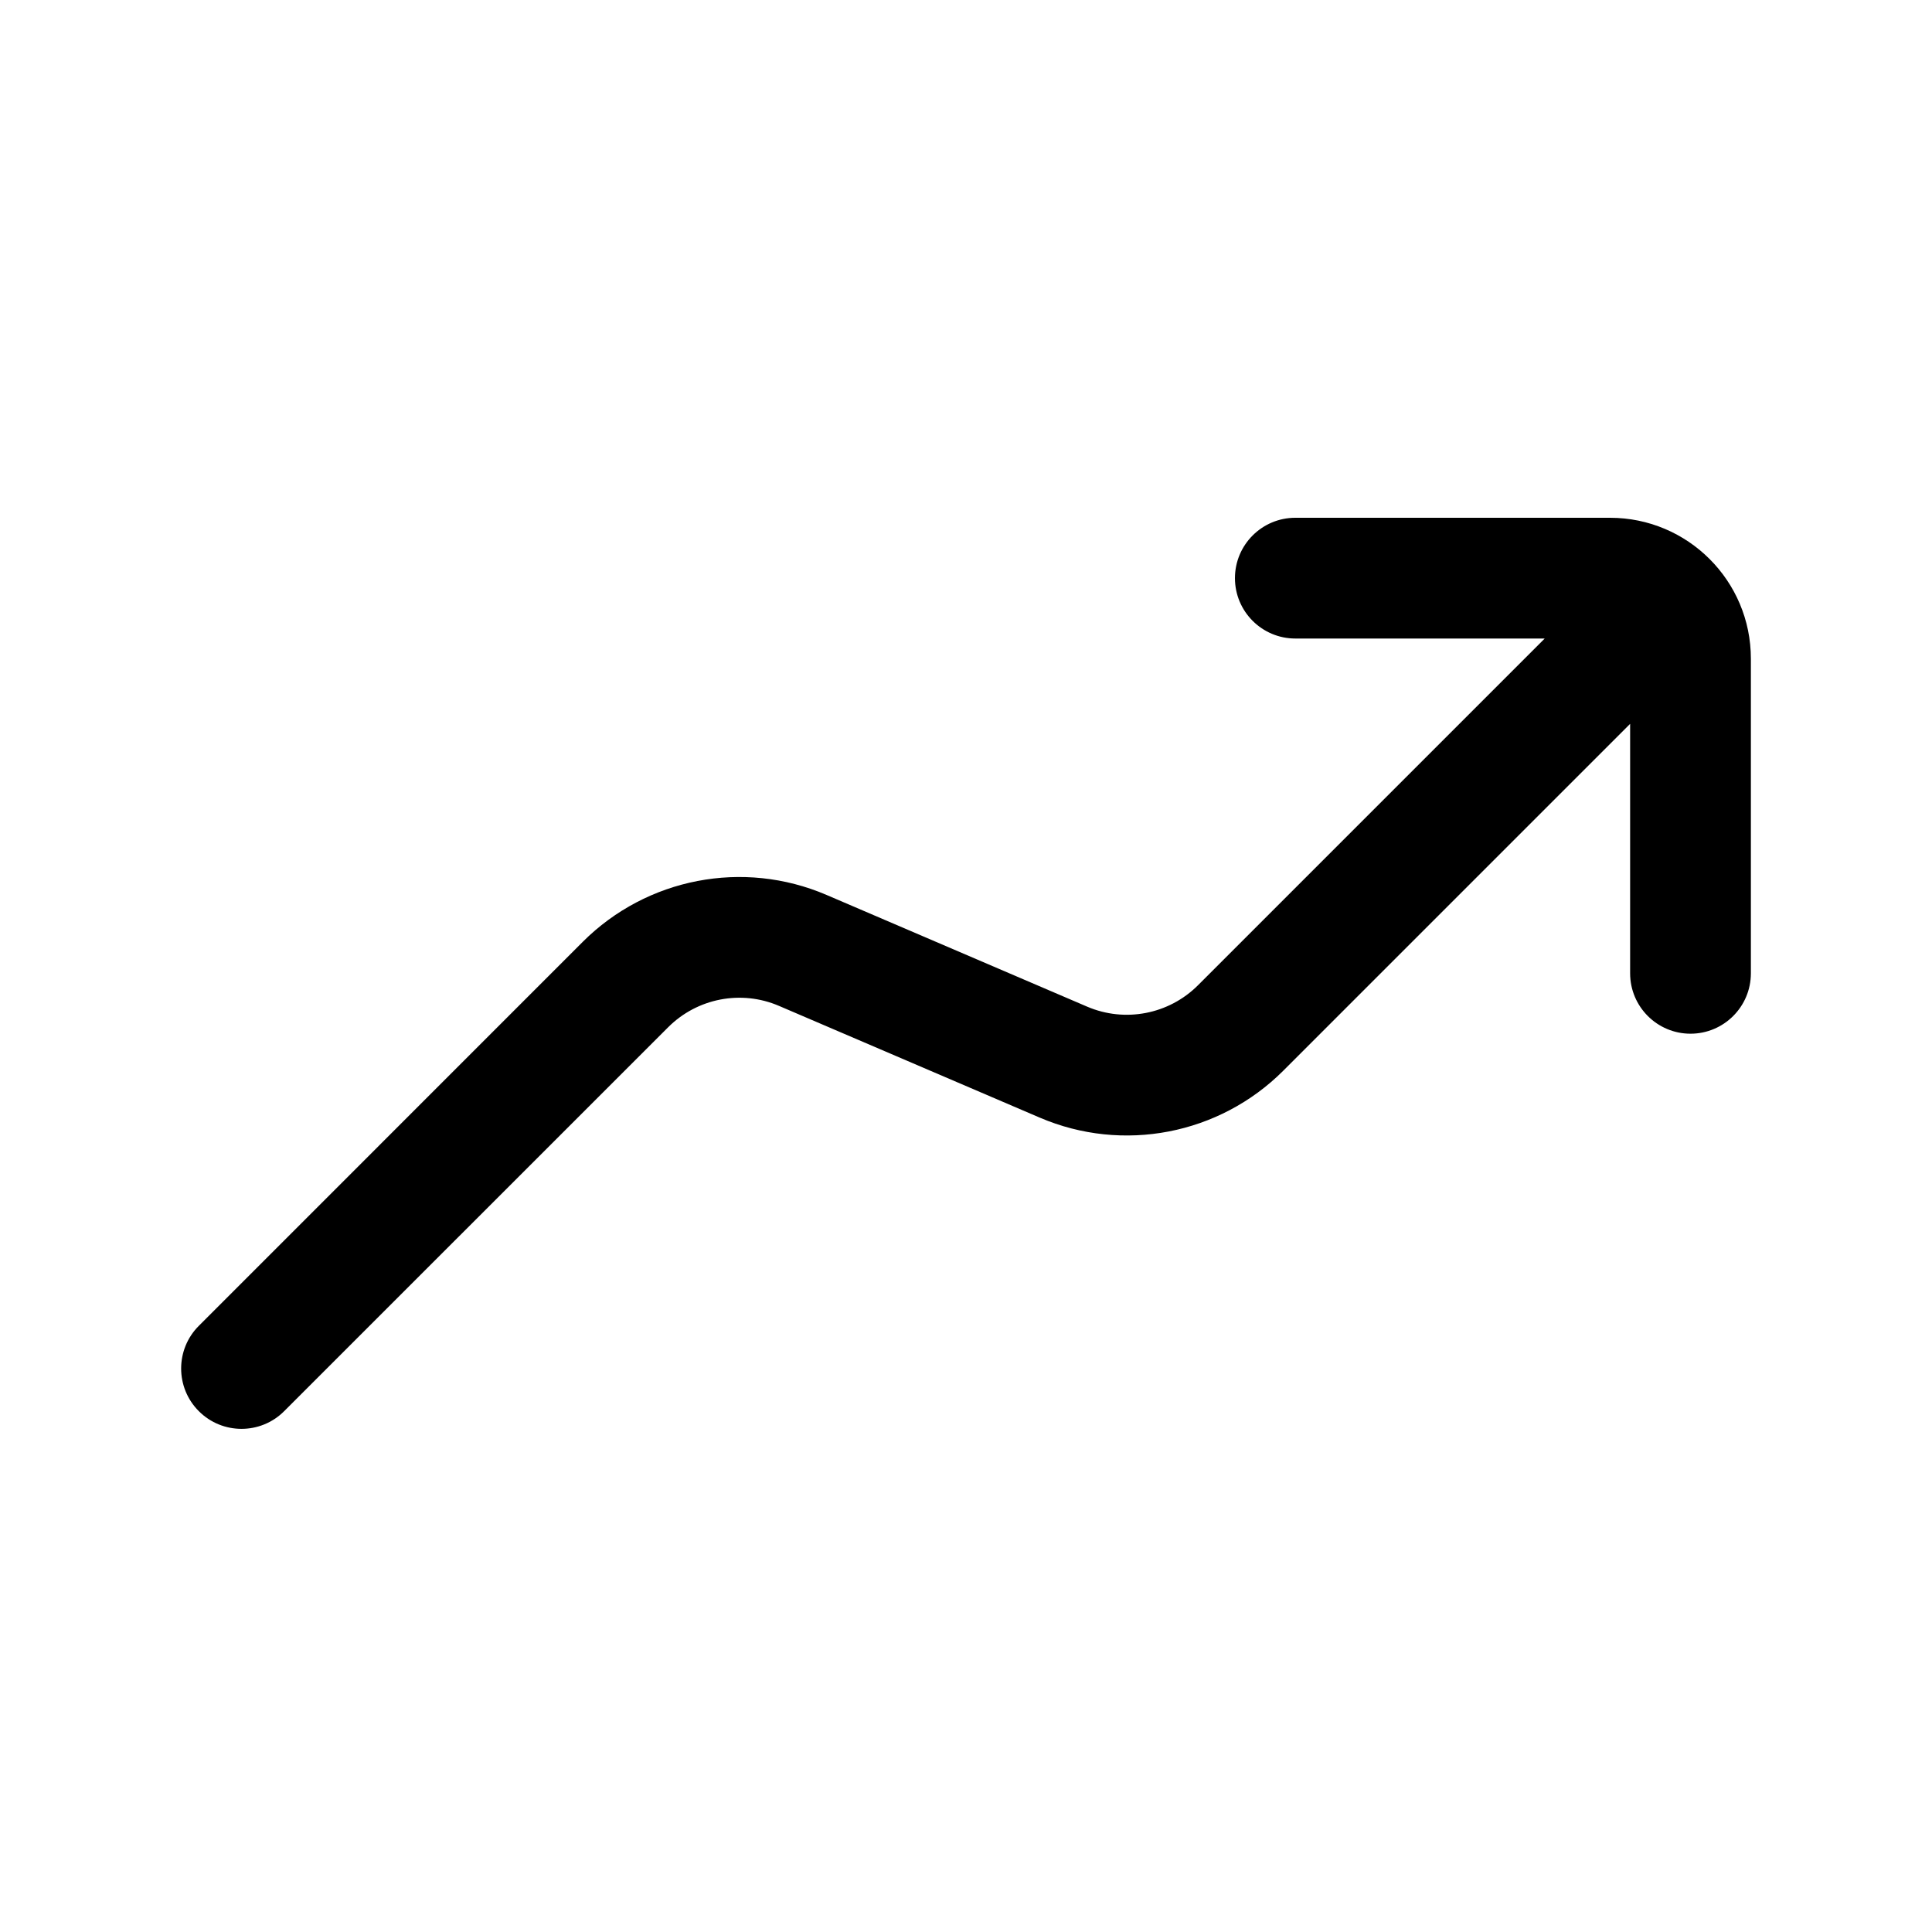
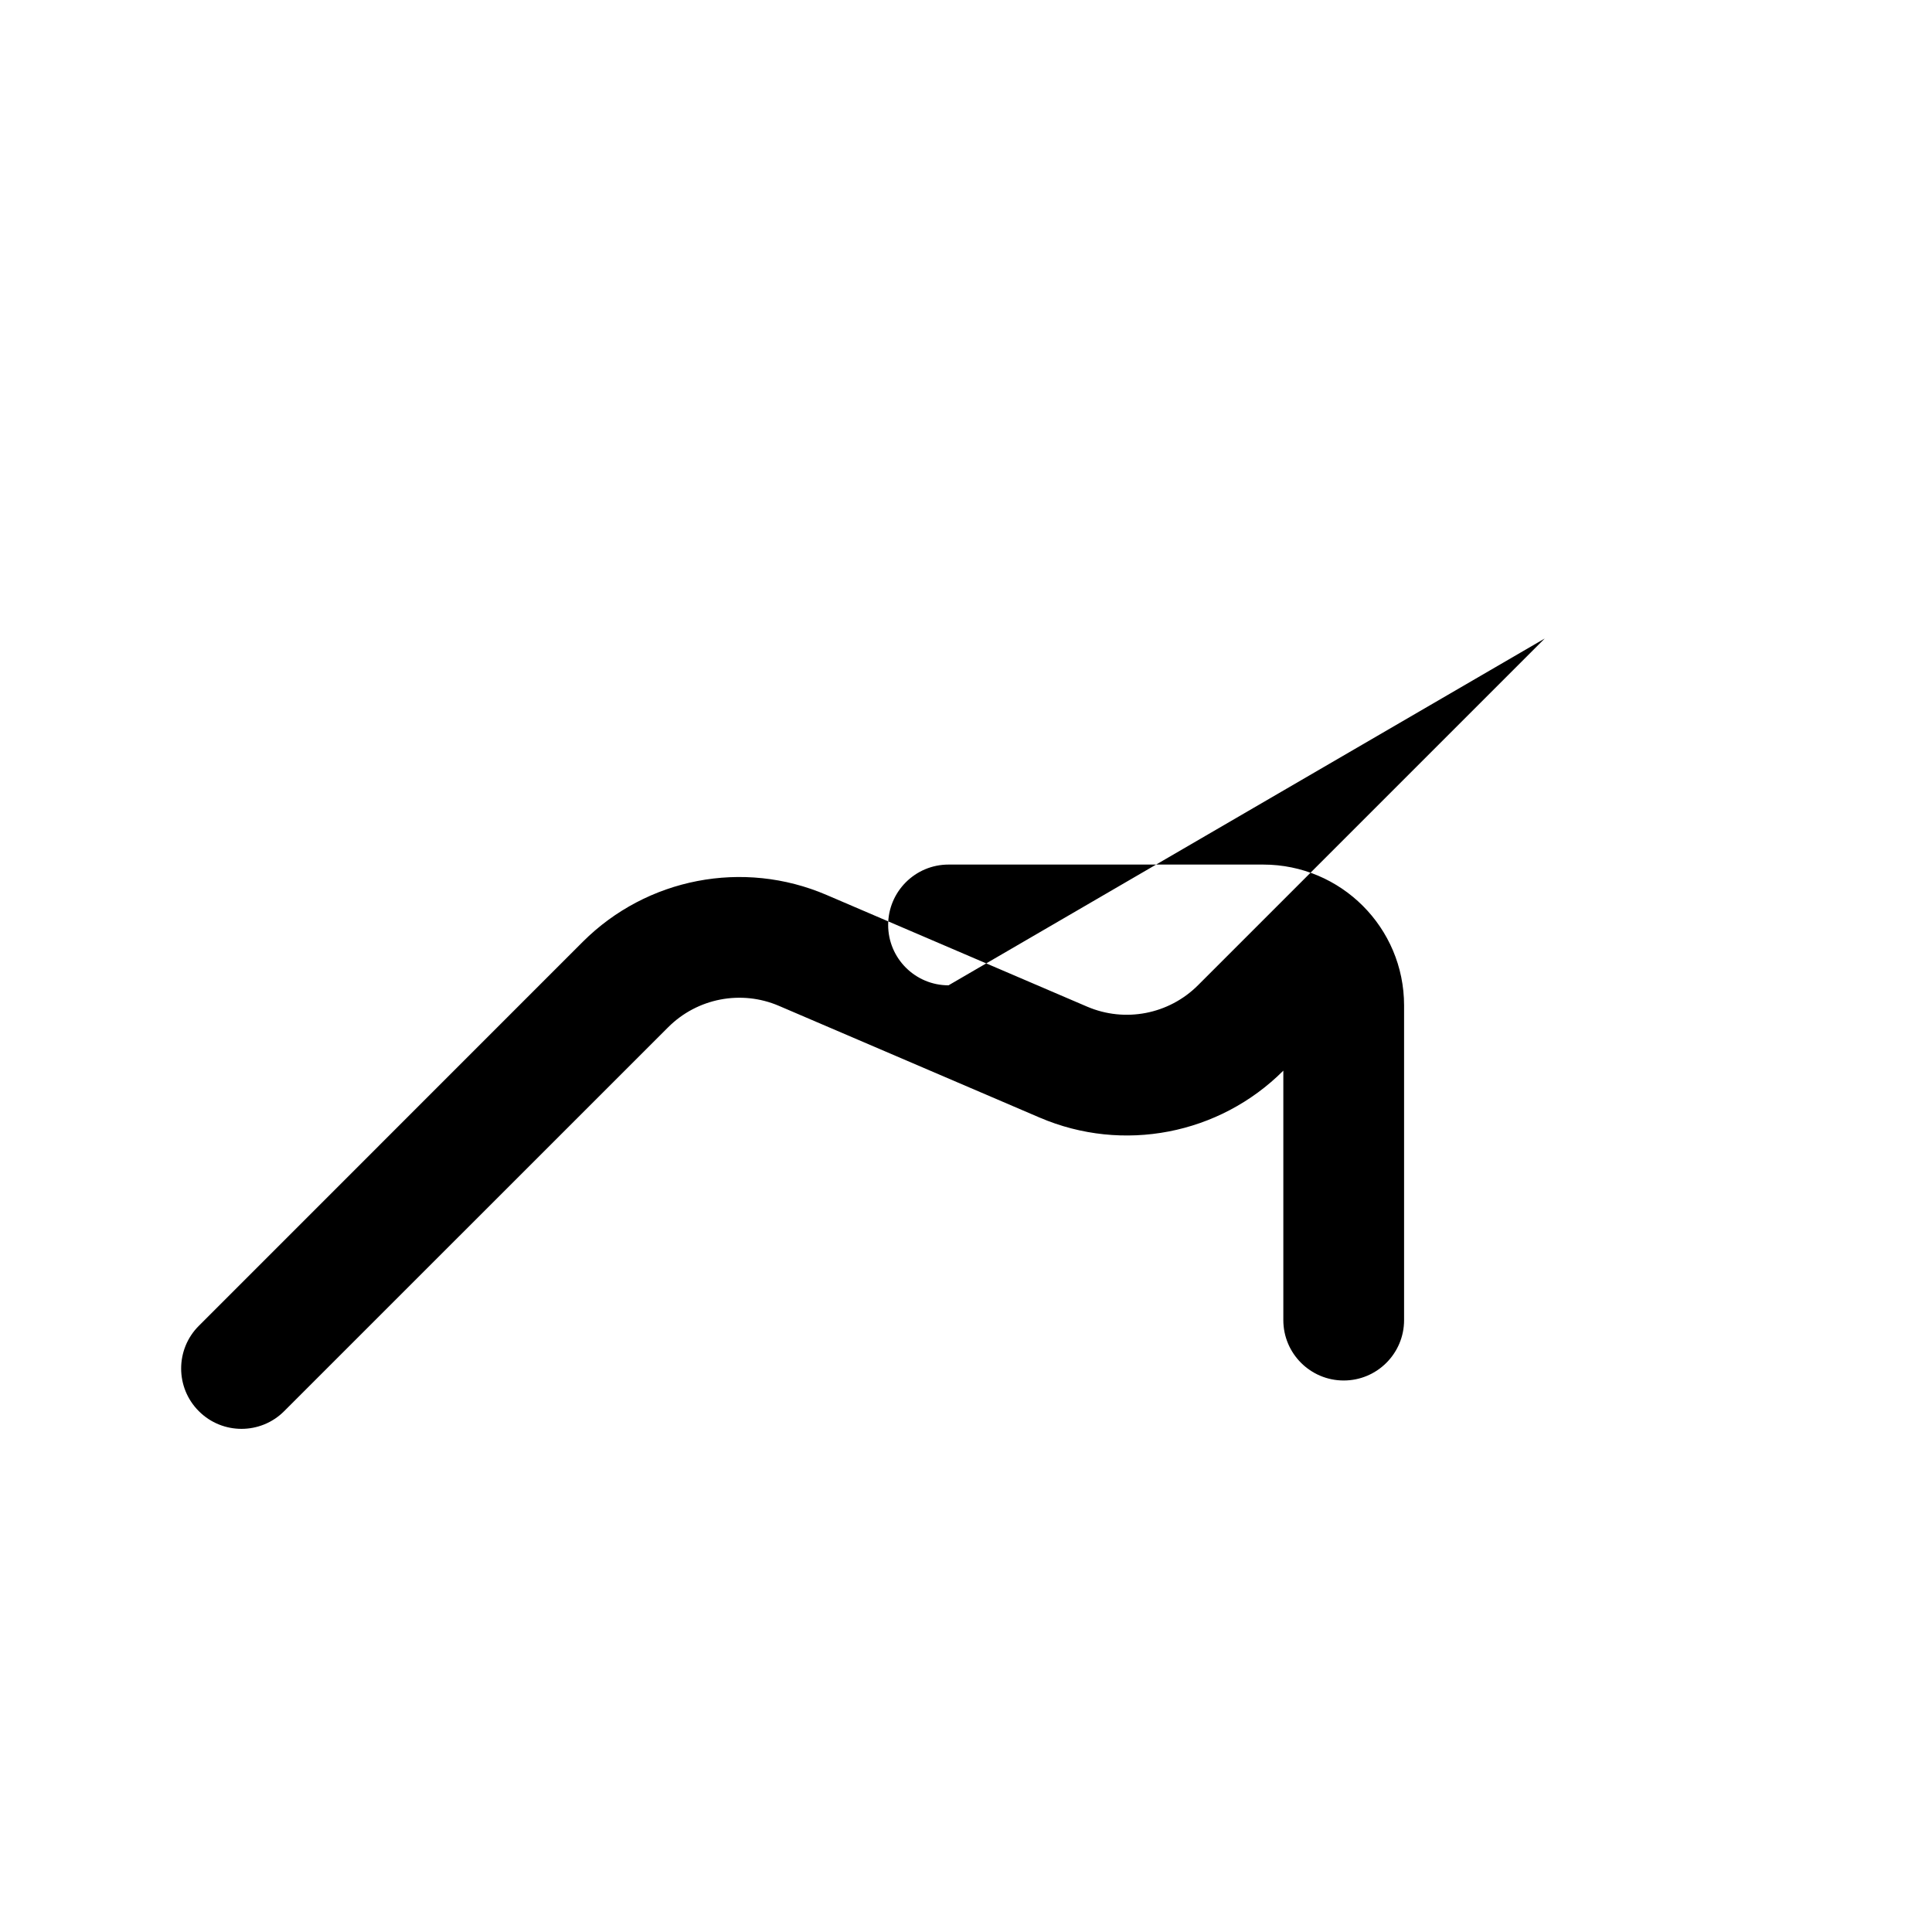
<svg xmlns="http://www.w3.org/2000/svg" fill="none" height="512" viewBox="0 0 24 24" width="512">
-   <path clip-rule="evenodd" d="m19.189 7.932-4.307 4.307c-.362.362-.907.467-1.377.266l-3.238-1.388c-1.033-.443-2.232-.212-3.028.583-1.63 1.63-4.769 4.77-4.769 4.77-.293.292-.293.768 0 1.06.292.293.768.293 1.06 0 0 0 3.14-3.139 4.77-4.769.362-.362.907-.467 1.376-.266l3.239 1.388c1.033.443 2.232.212 3.027-.583l4.308-4.308v3.099c0 .414.336.75.75.75s.75-.336.75-.75v-3.909c0-.967-.784-1.75-1.75-1.75h-3.909c-.414 0-.75.336-.75.75s.336.75.75.75z" fill="rgb(0,0,0)" fill-rule="evenodd" />
+   <path clip-rule="evenodd" d="m19.189 7.932-4.307 4.307c-.362.362-.907.467-1.377.266l-3.238-1.388c-1.033-.443-2.232-.212-3.028.583-1.63 1.63-4.769 4.77-4.769 4.77-.293.292-.293.768 0 1.06.292.293.768.293 1.06 0 0 0 3.14-3.139 4.77-4.769.362-.362.907-.467 1.376-.266l3.239 1.388c1.033.443 2.232.212 3.027-.583v3.099c0 .414.336.75.75.75s.75-.336.75-.75v-3.909c0-.967-.784-1.75-1.75-1.75h-3.909c-.414 0-.75.336-.75.75s.336.75.75.75z" fill="rgb(0,0,0)" fill-rule="evenodd" />
</svg>